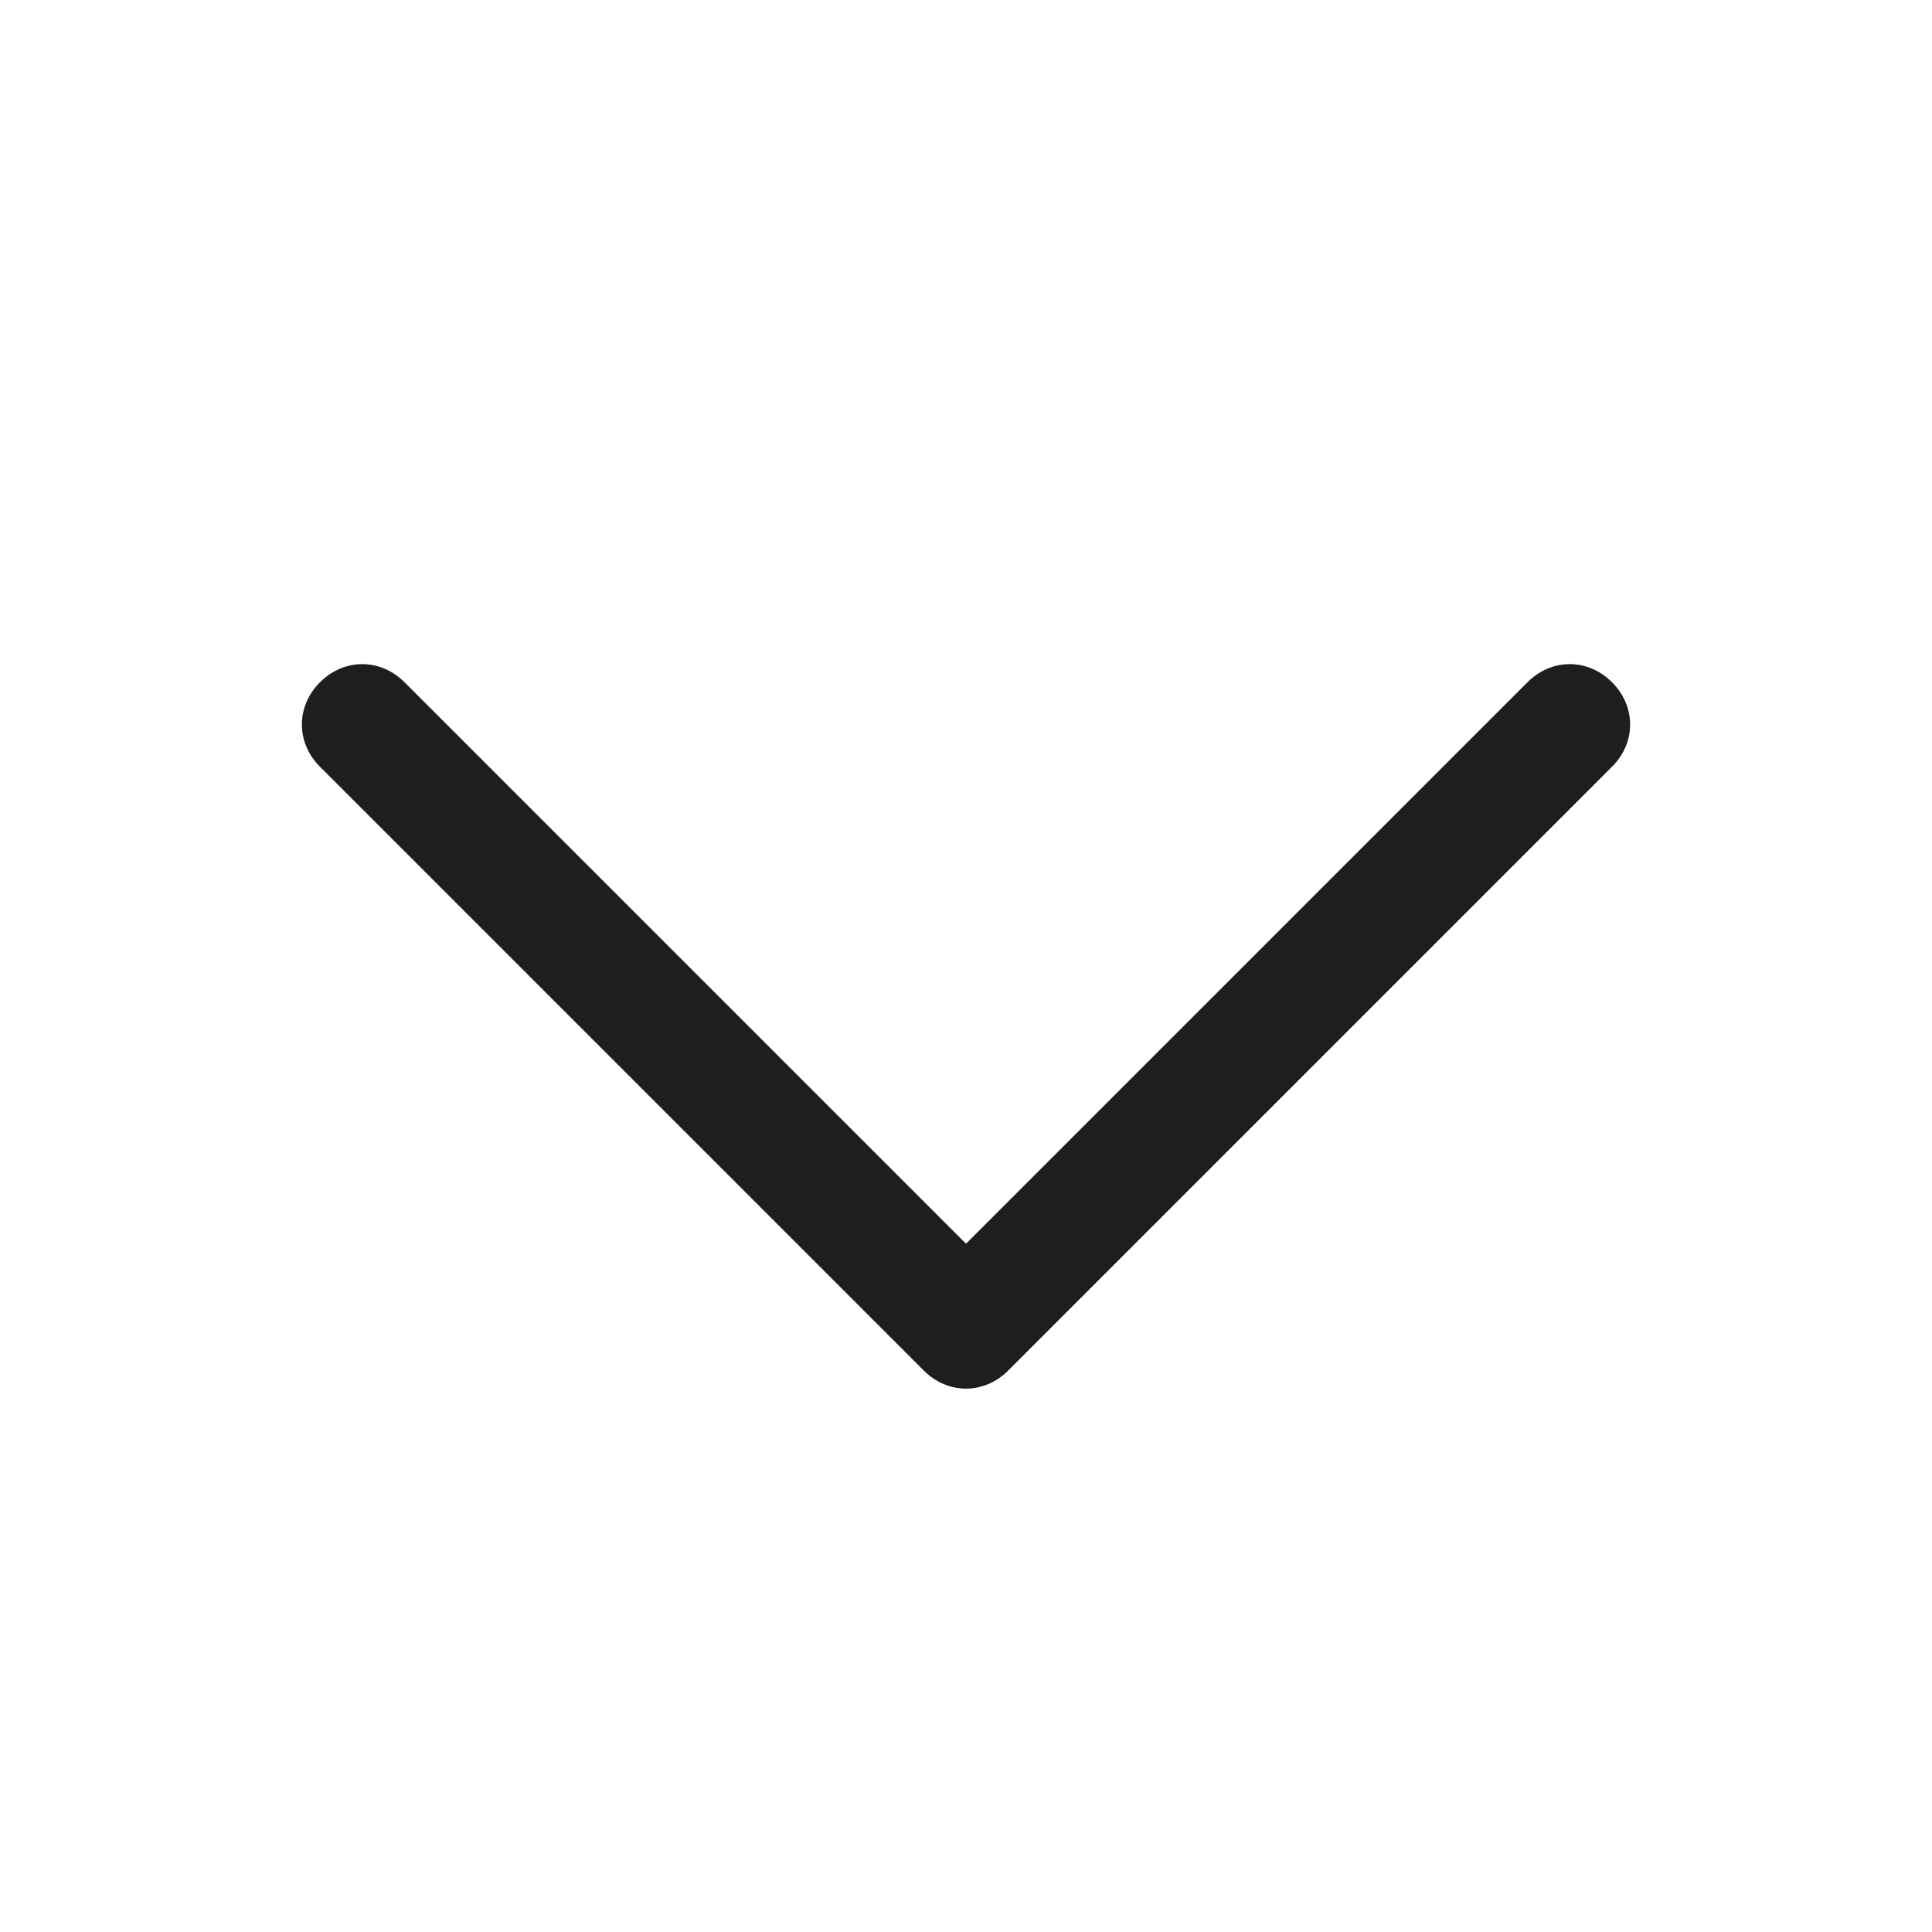
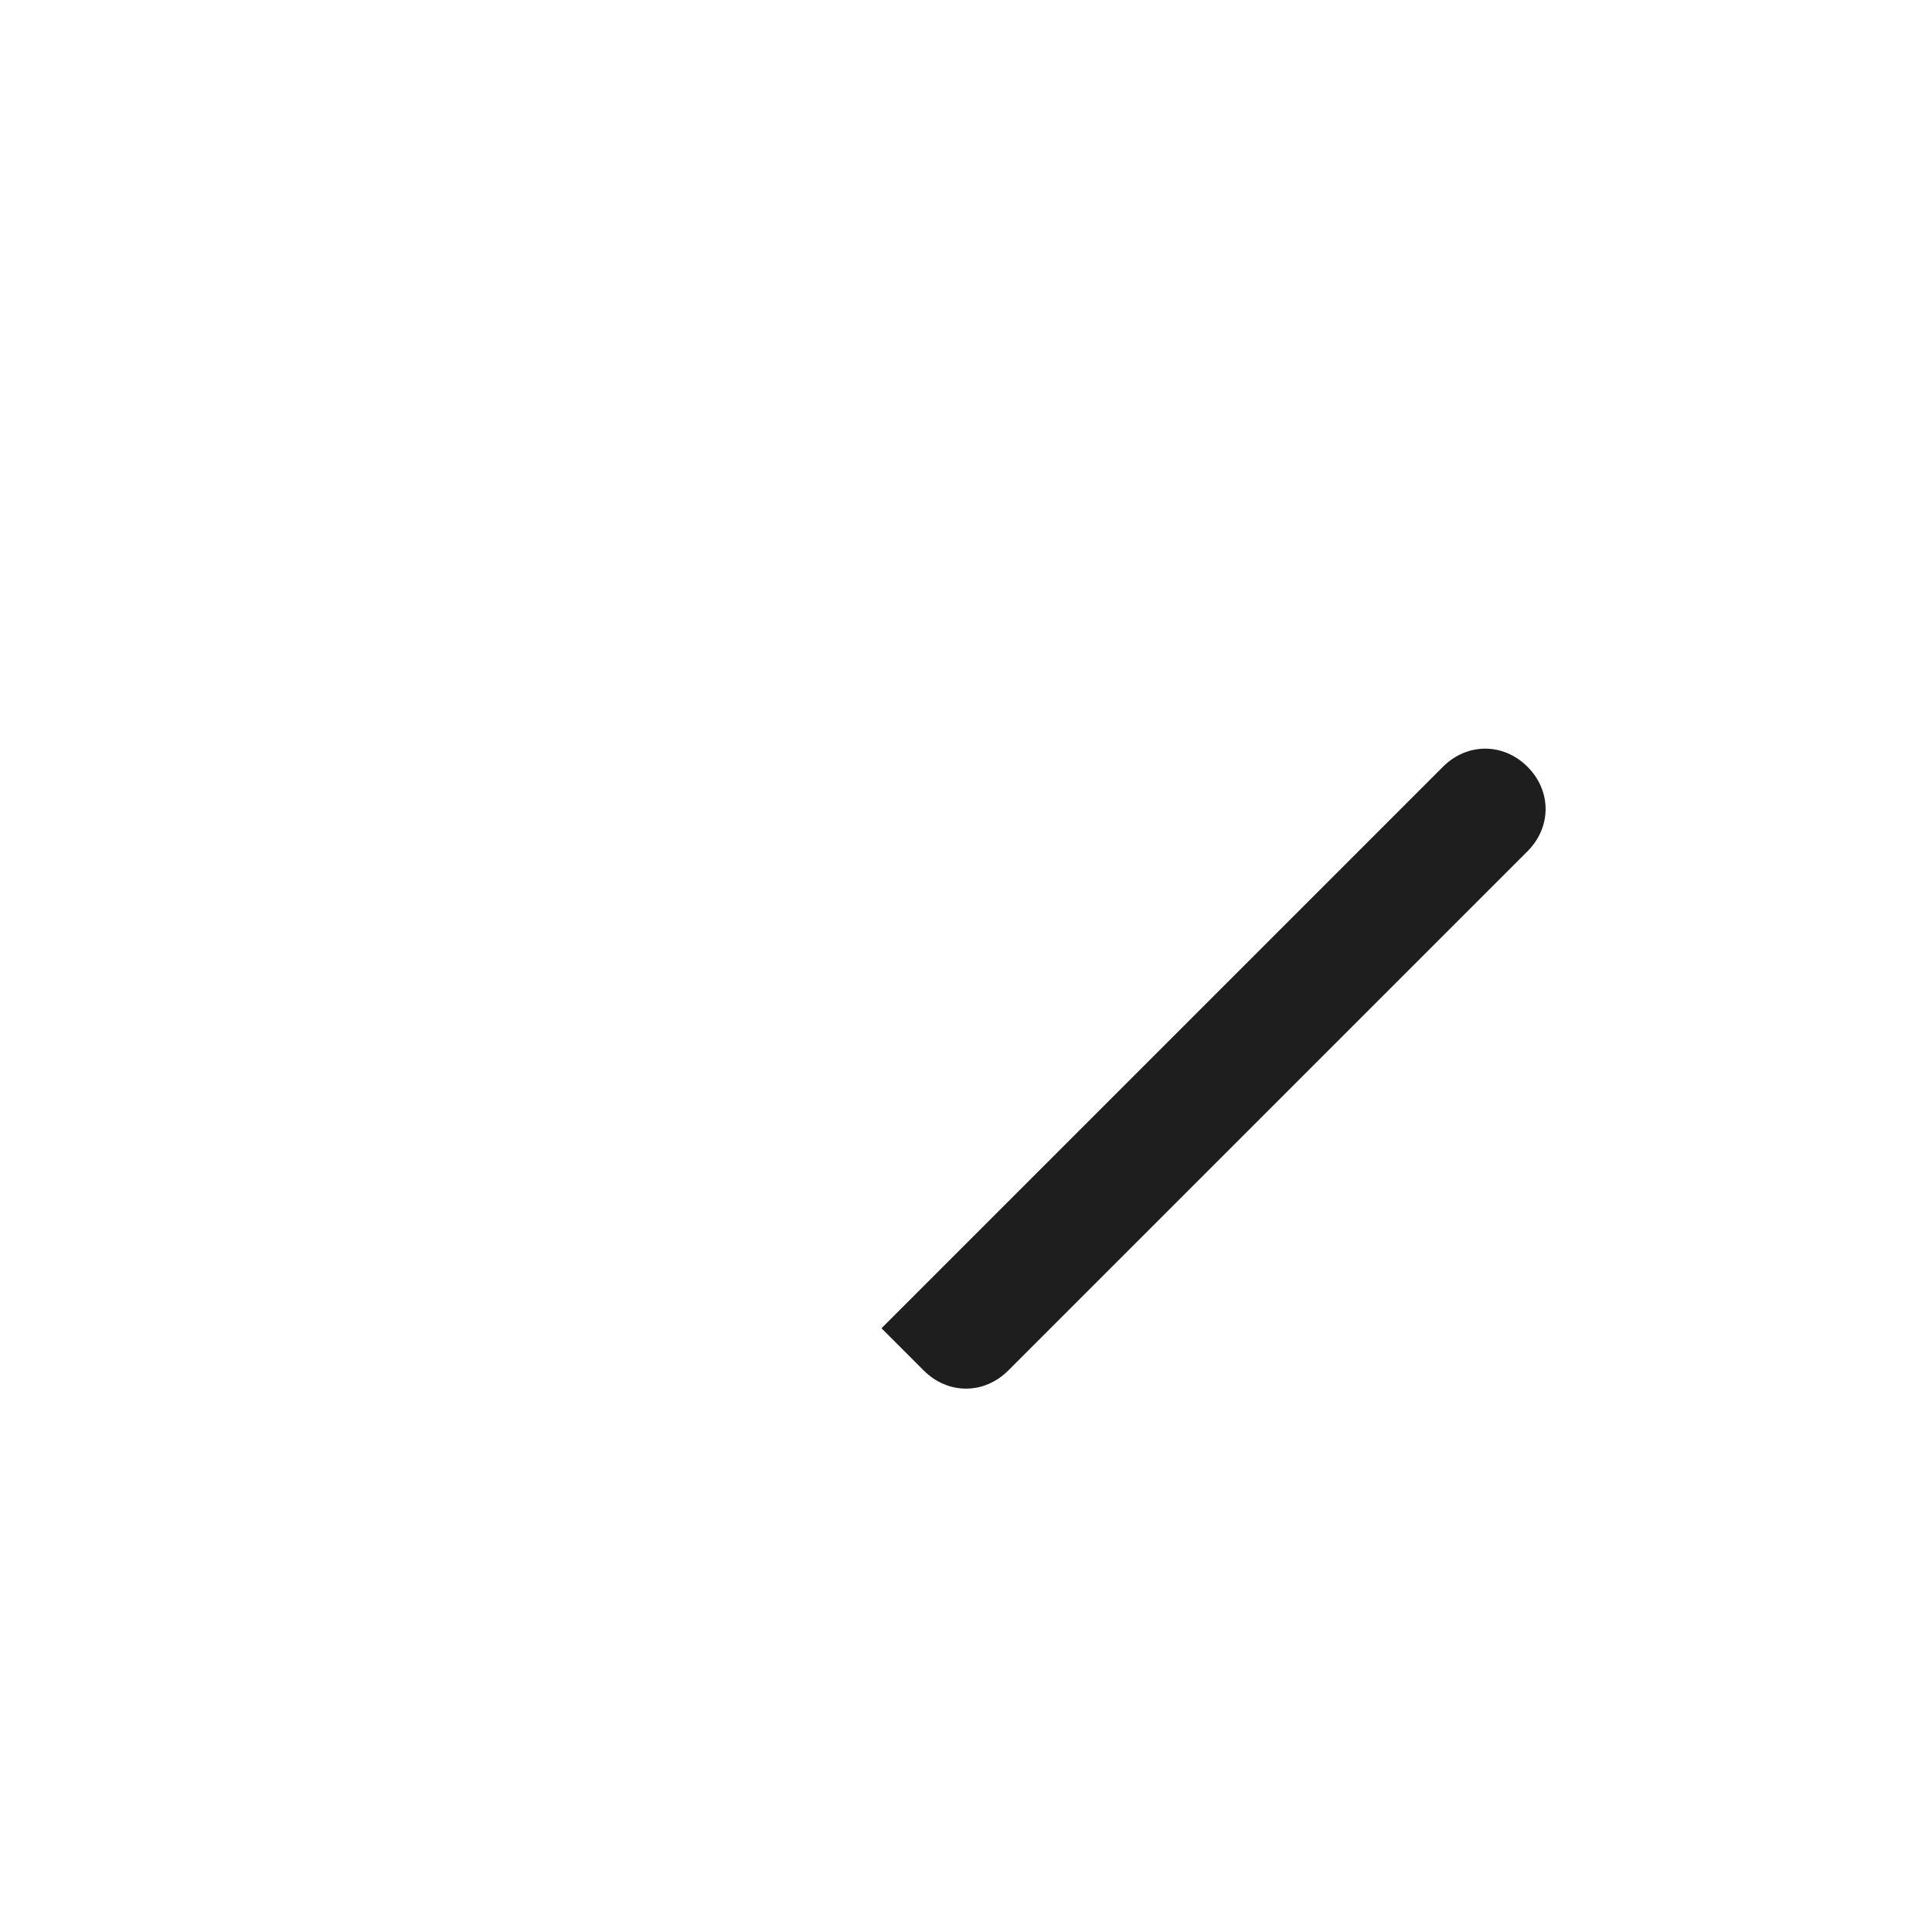
<svg xmlns="http://www.w3.org/2000/svg" viewBox="0 0 32 32">
-   <path d="m26.7 12.7-10 10c-.4.4-1 .4-1.4 0l-10-10c-.4-.4-.4-1 0-1.4.4-.4 1-.4 1.4 0l9.3 9.3 9.3-9.3c.4-.4 1-.4 1.4 0 .4.4.4 1 0 1.4Z" style="fill:#1e1e1e" />
+   <path d="m26.7 12.7-10 10c-.4.4-1 .4-1.4 0l-10-10l9.3 9.3 9.3-9.3c.4-.4 1-.4 1.4 0 .4.4.4 1 0 1.4Z" style="fill:#1e1e1e" />
</svg>